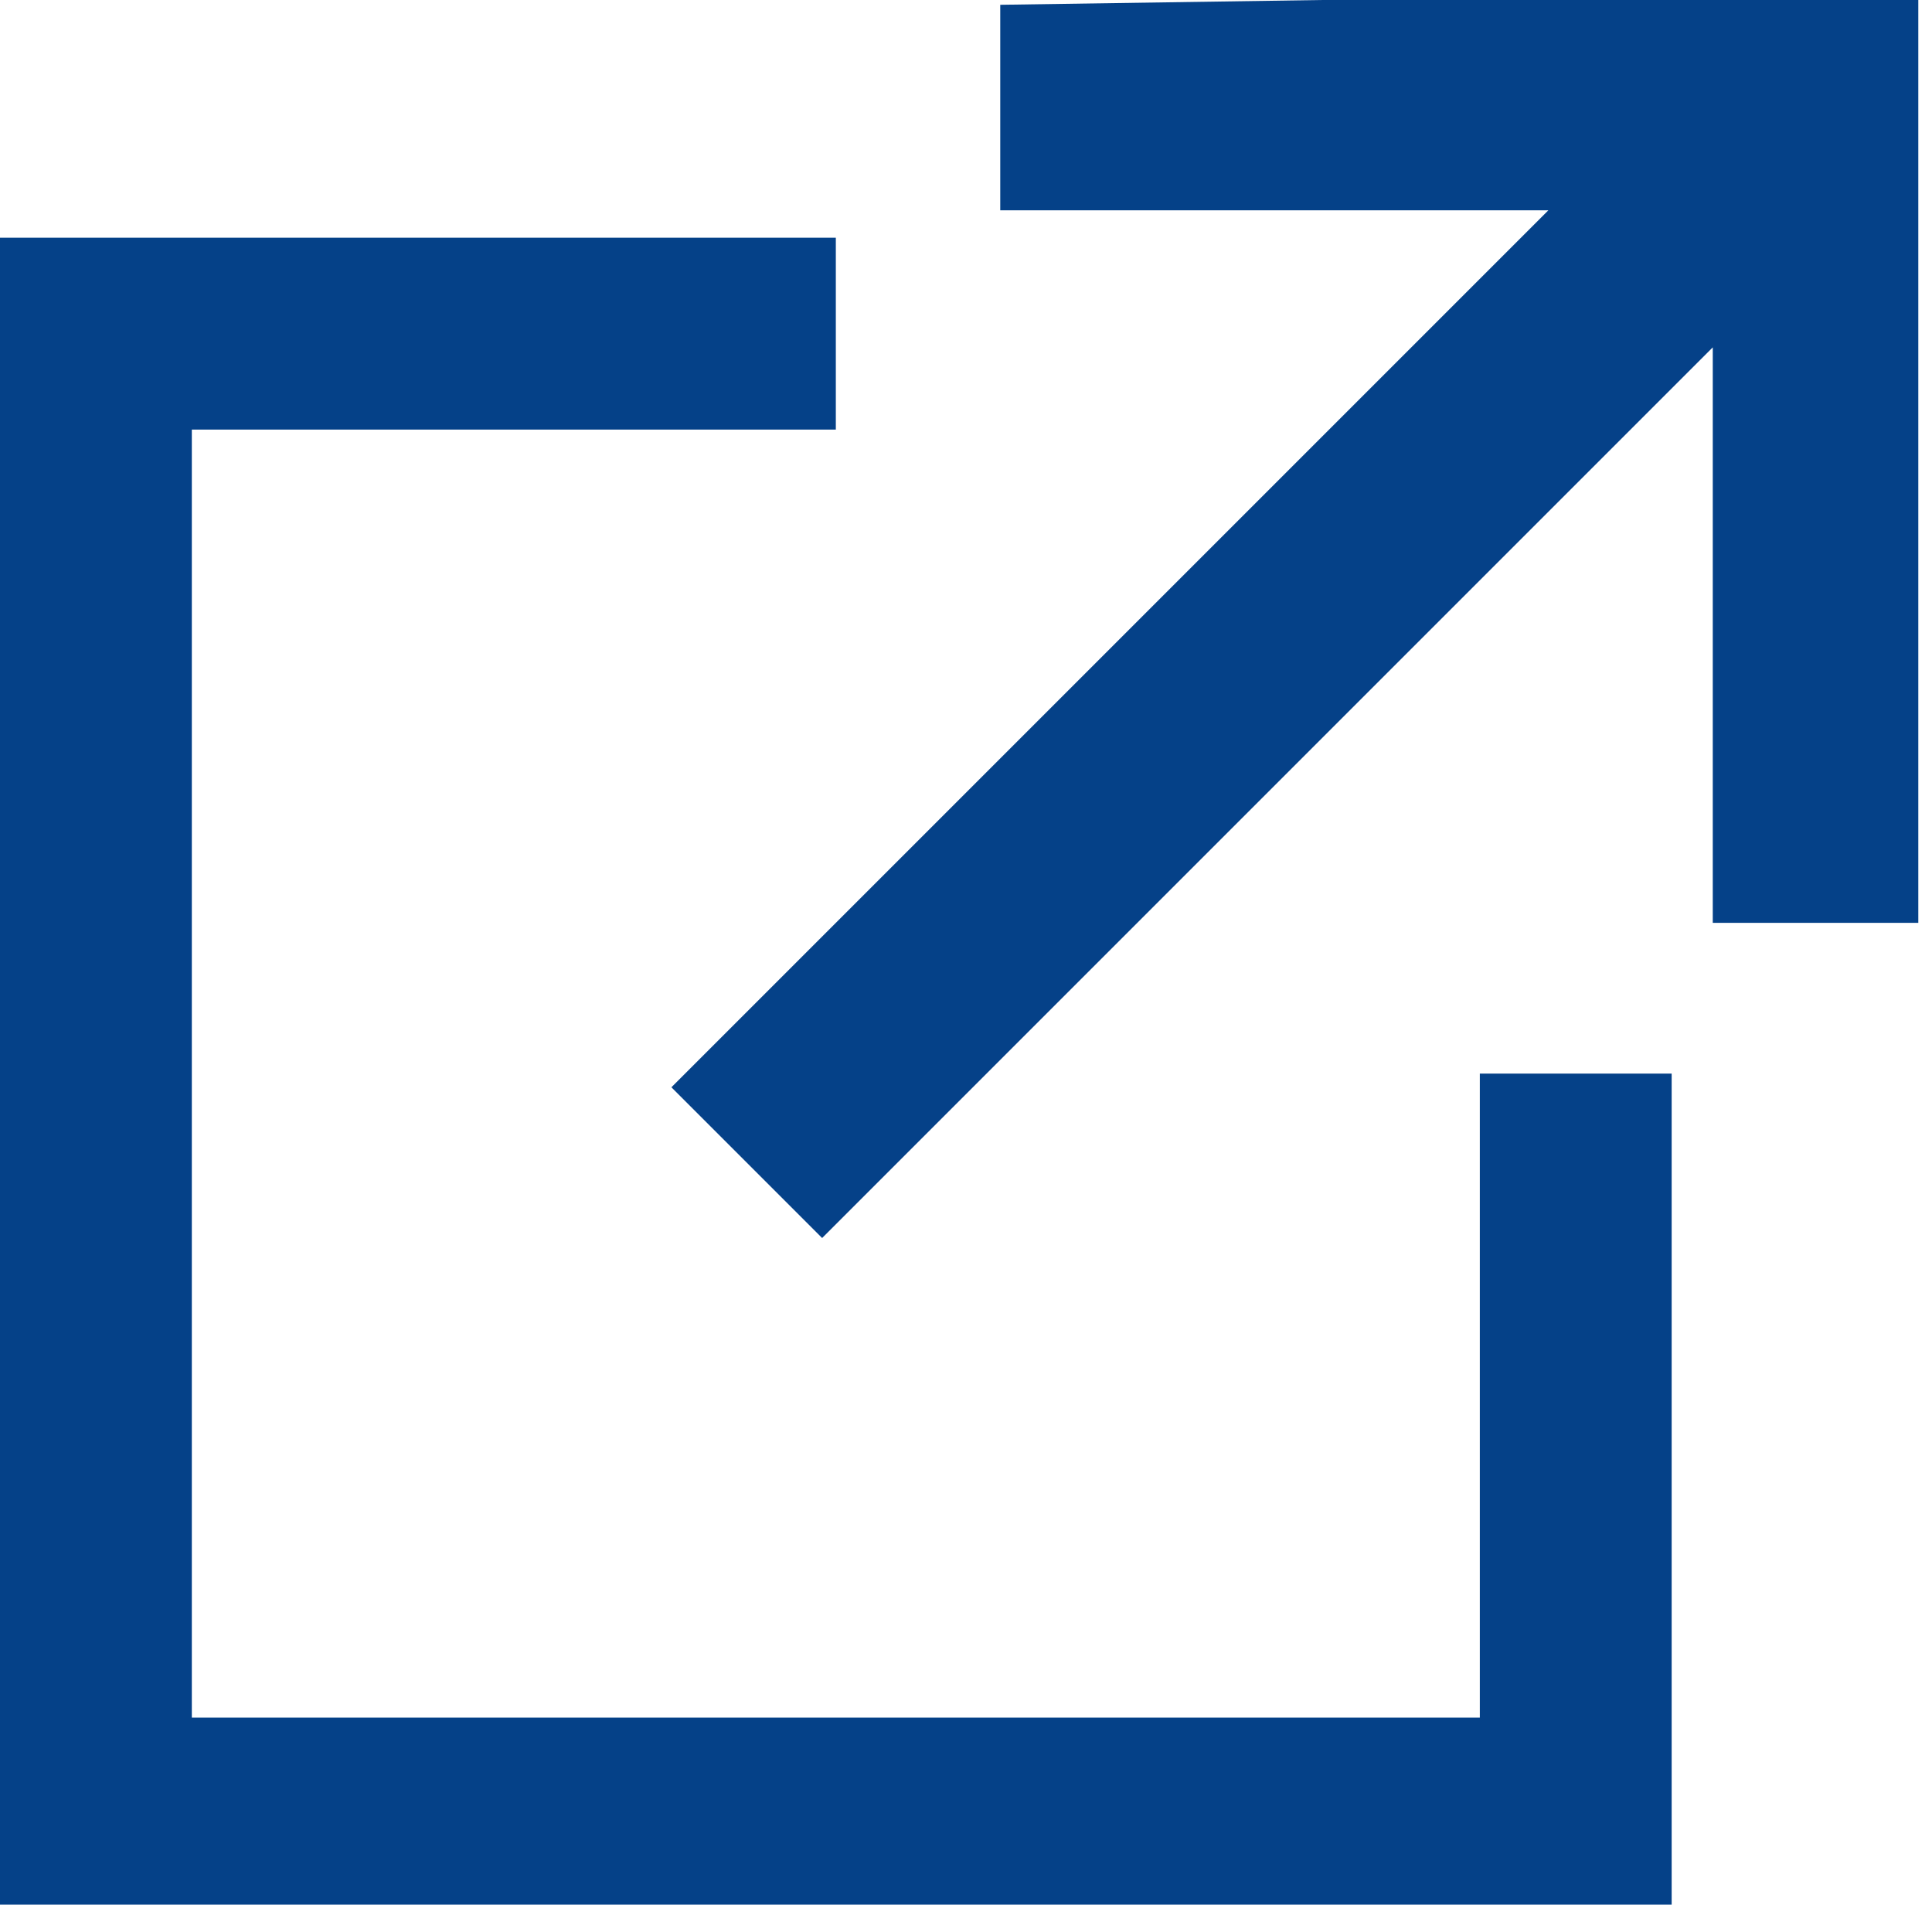
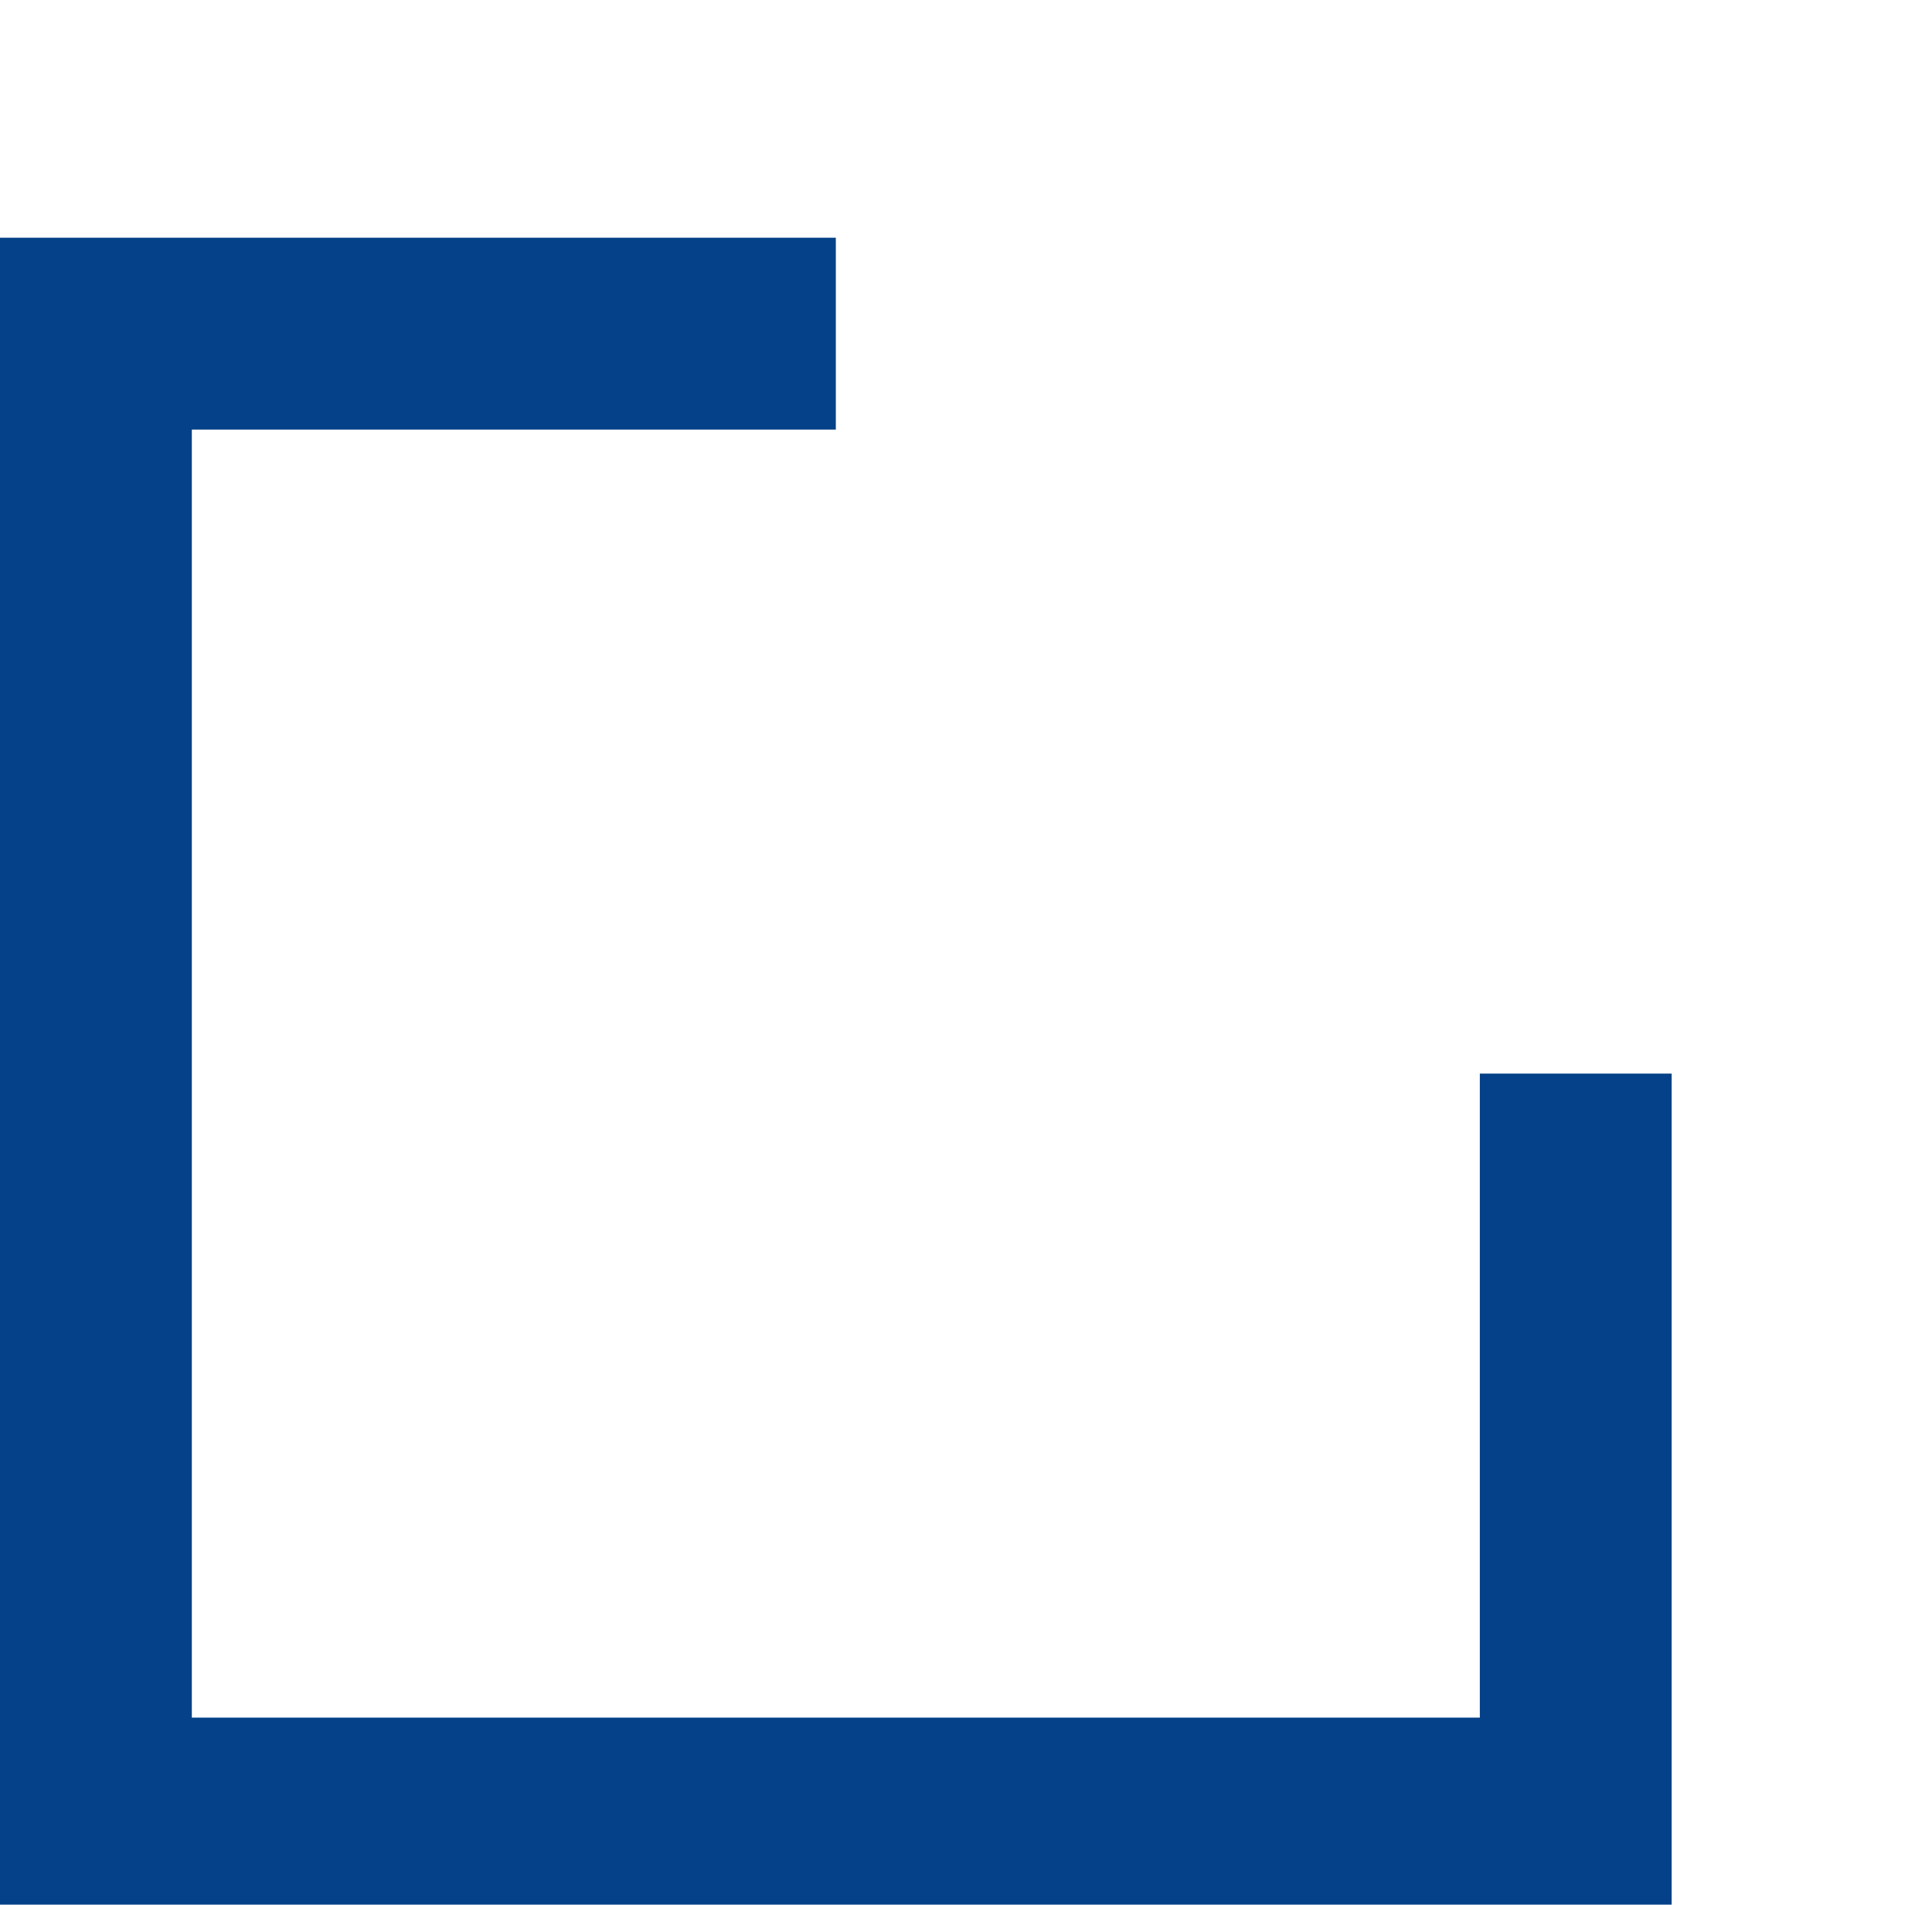
<svg xmlns="http://www.w3.org/2000/svg" version="1.1" id="レイヤー_1" x="0px" y="0px" viewBox="0 0 14.1 13.9" style="enable-background:new 0 0 14.1 13.9;" xml:space="preserve">
  <style type="text/css">
	.st0{fill:#054188;}
</style>
  <g id="Group_80007" transform="translate(-369 -369.465)">
    <path id="Path_407113" class="st0" d="M379.8,382h-9.4v-9.4h4.7v-1.4H369v12.2h12.2v-6.1h-1.4V382z" />
-     <path id="Path_407114" class="st0" d="M376.3,369.5v1.5h4l-6.4,6.4l1.1,1.1l6.5-6.5v4.2h1.5v-6.8L376.3,369.5z" />
  </g>
</svg>